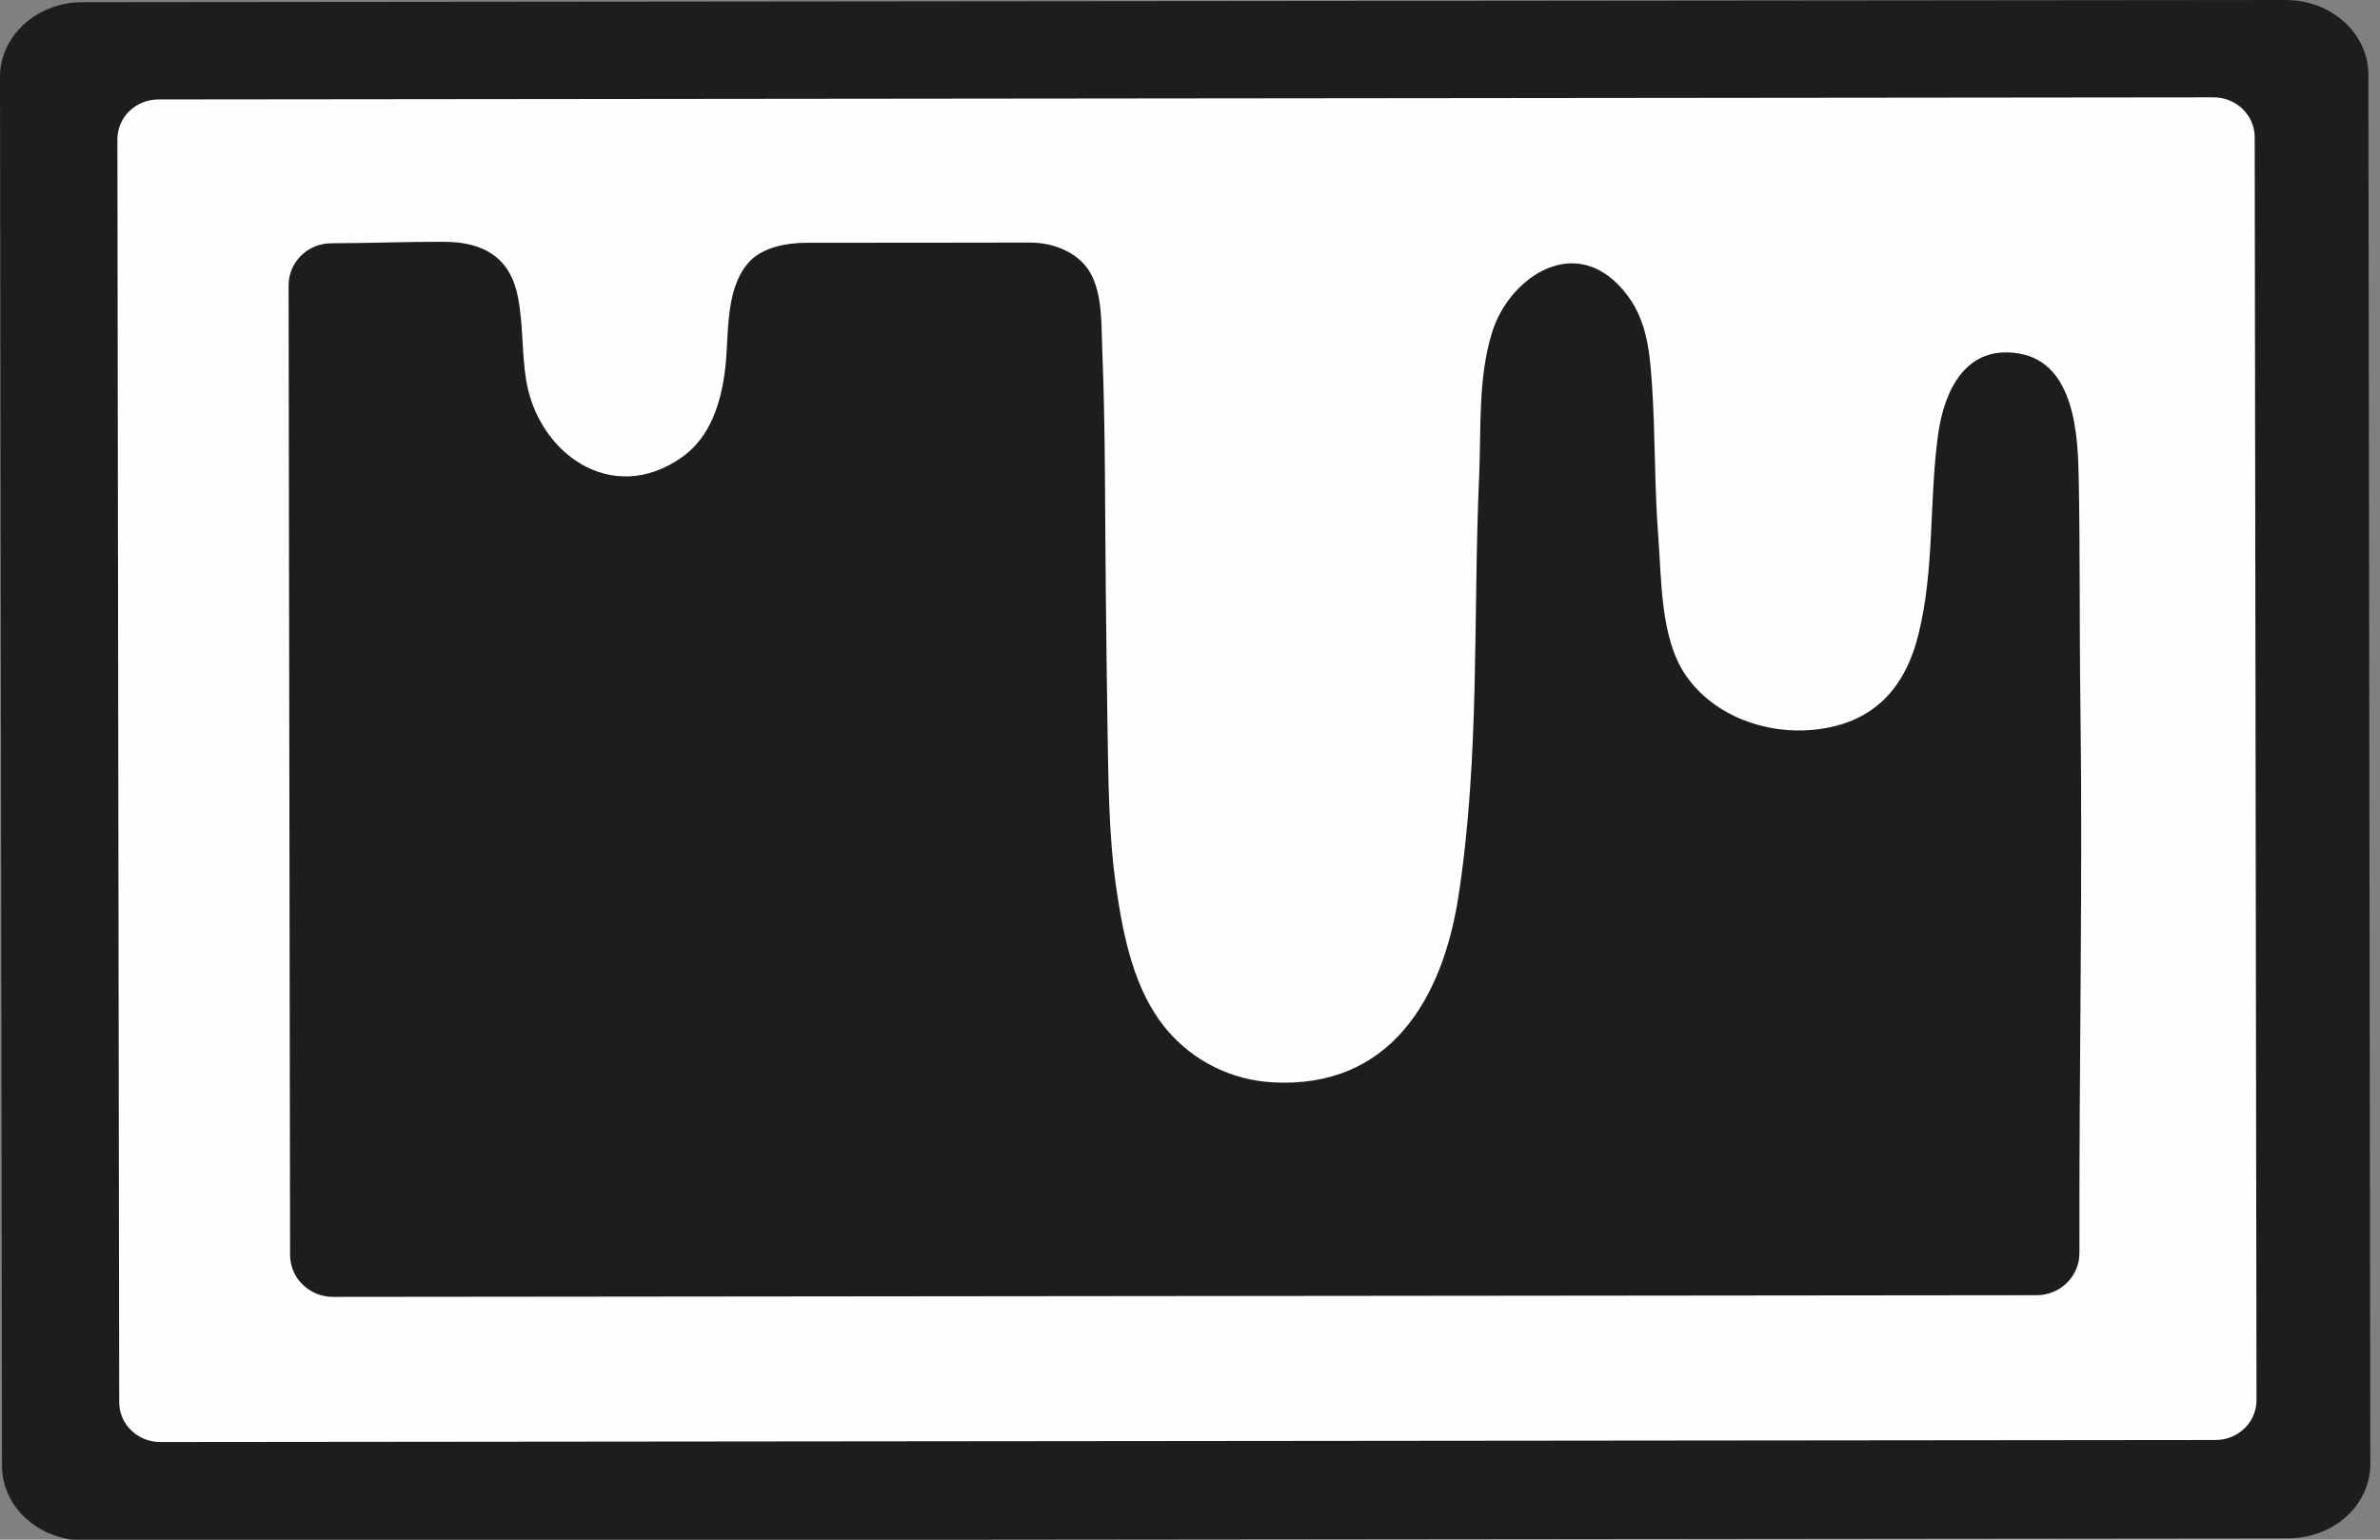
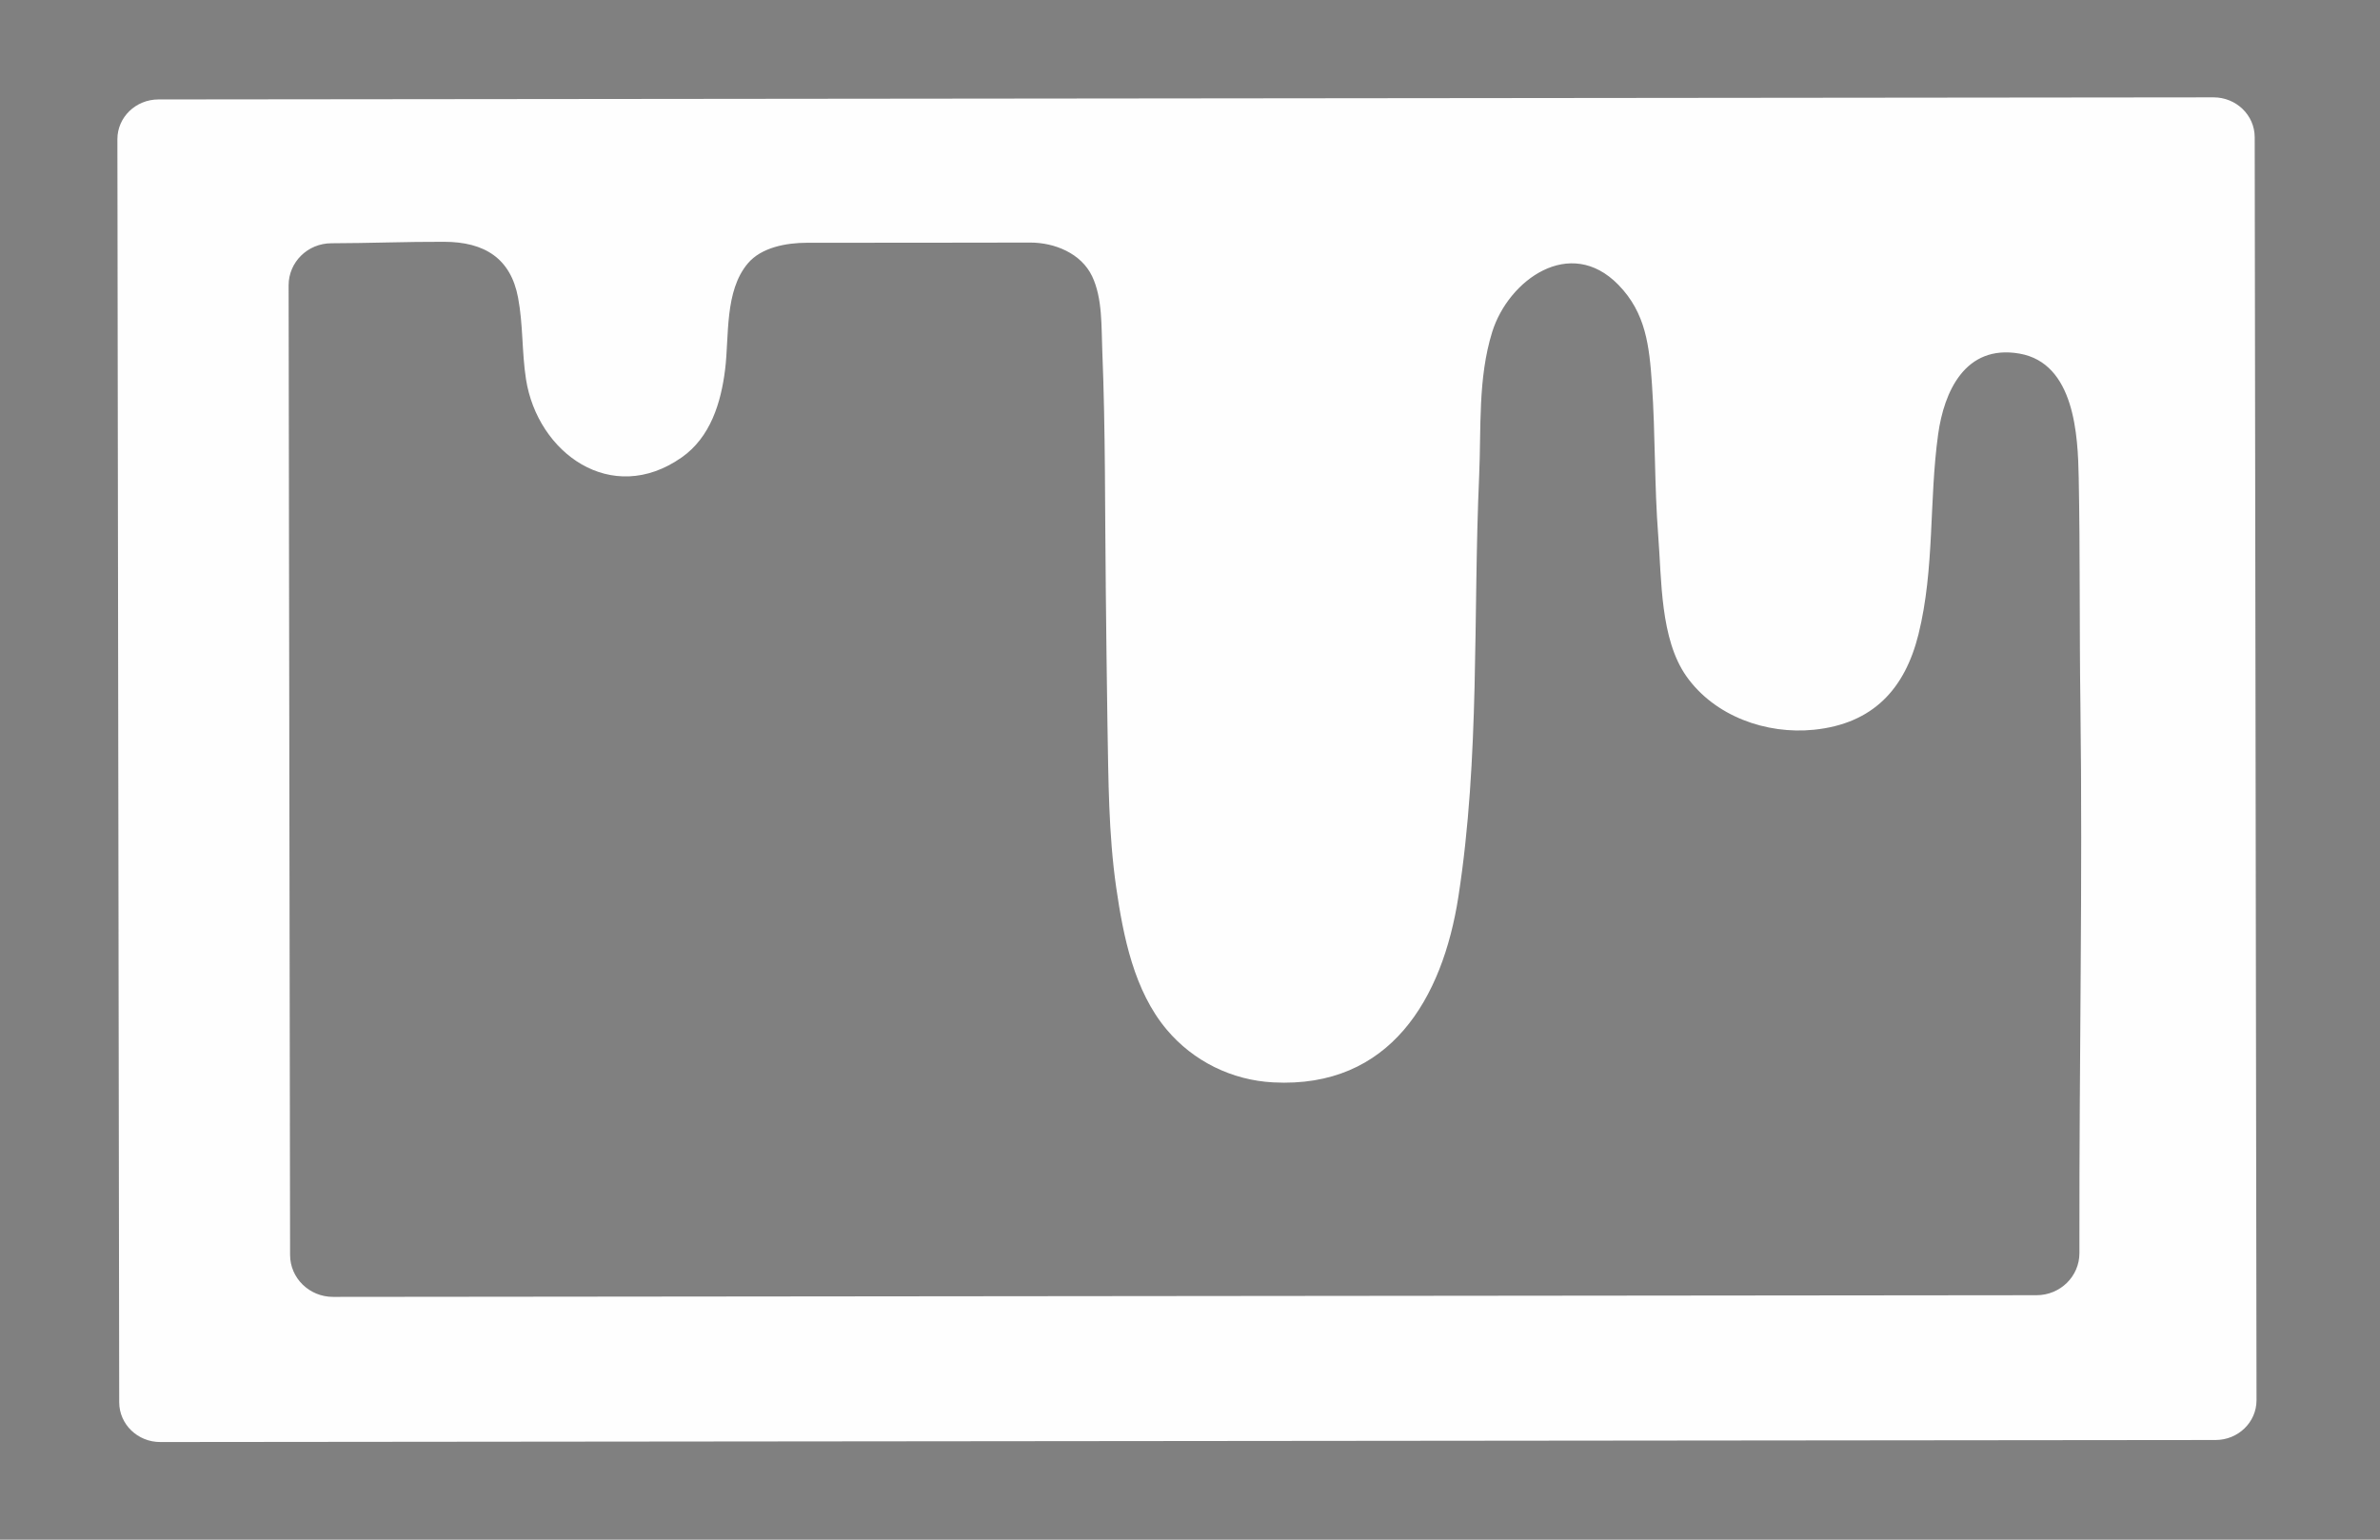
<svg xmlns="http://www.w3.org/2000/svg" viewBox="0 0 34 22">
  <rect x="0" y="0" width="34" height="22" fill="#808080" stroke="none" />
  <g fill="none" fill-rule="evenodd">
-     <path fill="#1D1D1B" d="M33.834,1.063 C33.832,0.477 33.304,0 32.655,0 L32.653,0 L1.178,0.031 C0.528,0.032 0,0.51 0,1.098 L0.029,20.948 C0.029,21.536 0.559,22.013 1.21,22.013 L32.685,21.981 C33.019,21.981 33.338,21.854 33.561,21.63 C33.756,21.434 33.863,21.18 33.862,20.916 L33.834,1.063 Z" />
    <path fill="#FEFEFE" d="M29.706,17.906 C29.706,18.238 29.432,18.507 29.093,18.507 L4.758,18.531 C4.419,18.531 4.144,18.263 4.144,17.931 L4.123,4.077 C4.123,3.745 4.396,3.476 4.735,3.476 C5.272,3.475 5.808,3.453 6.344,3.455 C6.924,3.456 7.296,3.693 7.401,4.253 C7.474,4.638 7.454,5.031 7.514,5.417 C7.678,6.472 8.734,7.239 9.737,6.537 C10.151,6.248 10.301,5.75 10.359,5.277 C10.418,4.801 10.349,4.16 10.683,3.764 C10.876,3.534 11.236,3.469 11.526,3.469 C12.112,3.468 12.697,3.468 13.283,3.468 C13.761,3.467 14.237,3.466 14.714,3.466 C15.063,3.465 15.445,3.618 15.602,3.948 C15.753,4.267 15.732,4.67 15.747,5.012 C15.793,6.15 15.784,7.287 15.797,8.425 C15.805,9.071 15.81,9.717 15.821,10.363 C15.835,11.139 15.835,11.911 15.946,12.683 C16.047,13.378 16.2,14.158 16.669,14.714 C17.047,15.163 17.596,15.435 18.189,15.466 C19.863,15.554 20.608,14.263 20.833,12.82 C21.144,10.817 21.042,8.809 21.131,6.795 C21.161,6.112 21.111,5.408 21.317,4.744 C21.548,4.002 22.429,3.362 23.119,4.069 C23.515,4.473 23.562,4.952 23.599,5.484 C23.649,6.208 23.633,6.933 23.689,7.656 C23.738,8.277 23.715,9.13 24.092,9.664 C24.494,10.233 25.232,10.497 25.915,10.427 C26.753,10.341 27.212,9.849 27.407,9.063 C27.64,8.123 27.556,7.154 27.688,6.203 C27.772,5.6 28.071,4.919 28.847,5.052 C29.64,5.189 29.685,6.224 29.696,6.832 C29.717,7.904 29.705,8.977 29.72,10.048 C29.754,12.604 29.702,15.16 29.706,17.717 L29.706,17.906 Z M32.21,1.959 C32.209,1.645 31.946,1.391 31.622,1.391 L2.264,1.421 C1.938,1.421 1.677,1.676 1.677,1.989 L1.703,20.038 C1.704,20.352 1.967,20.606 2.291,20.605 L31.65,20.576 C31.974,20.576 32.236,20.322 32.236,20.008 L32.21,1.959 Z" />
  </g>
</svg>